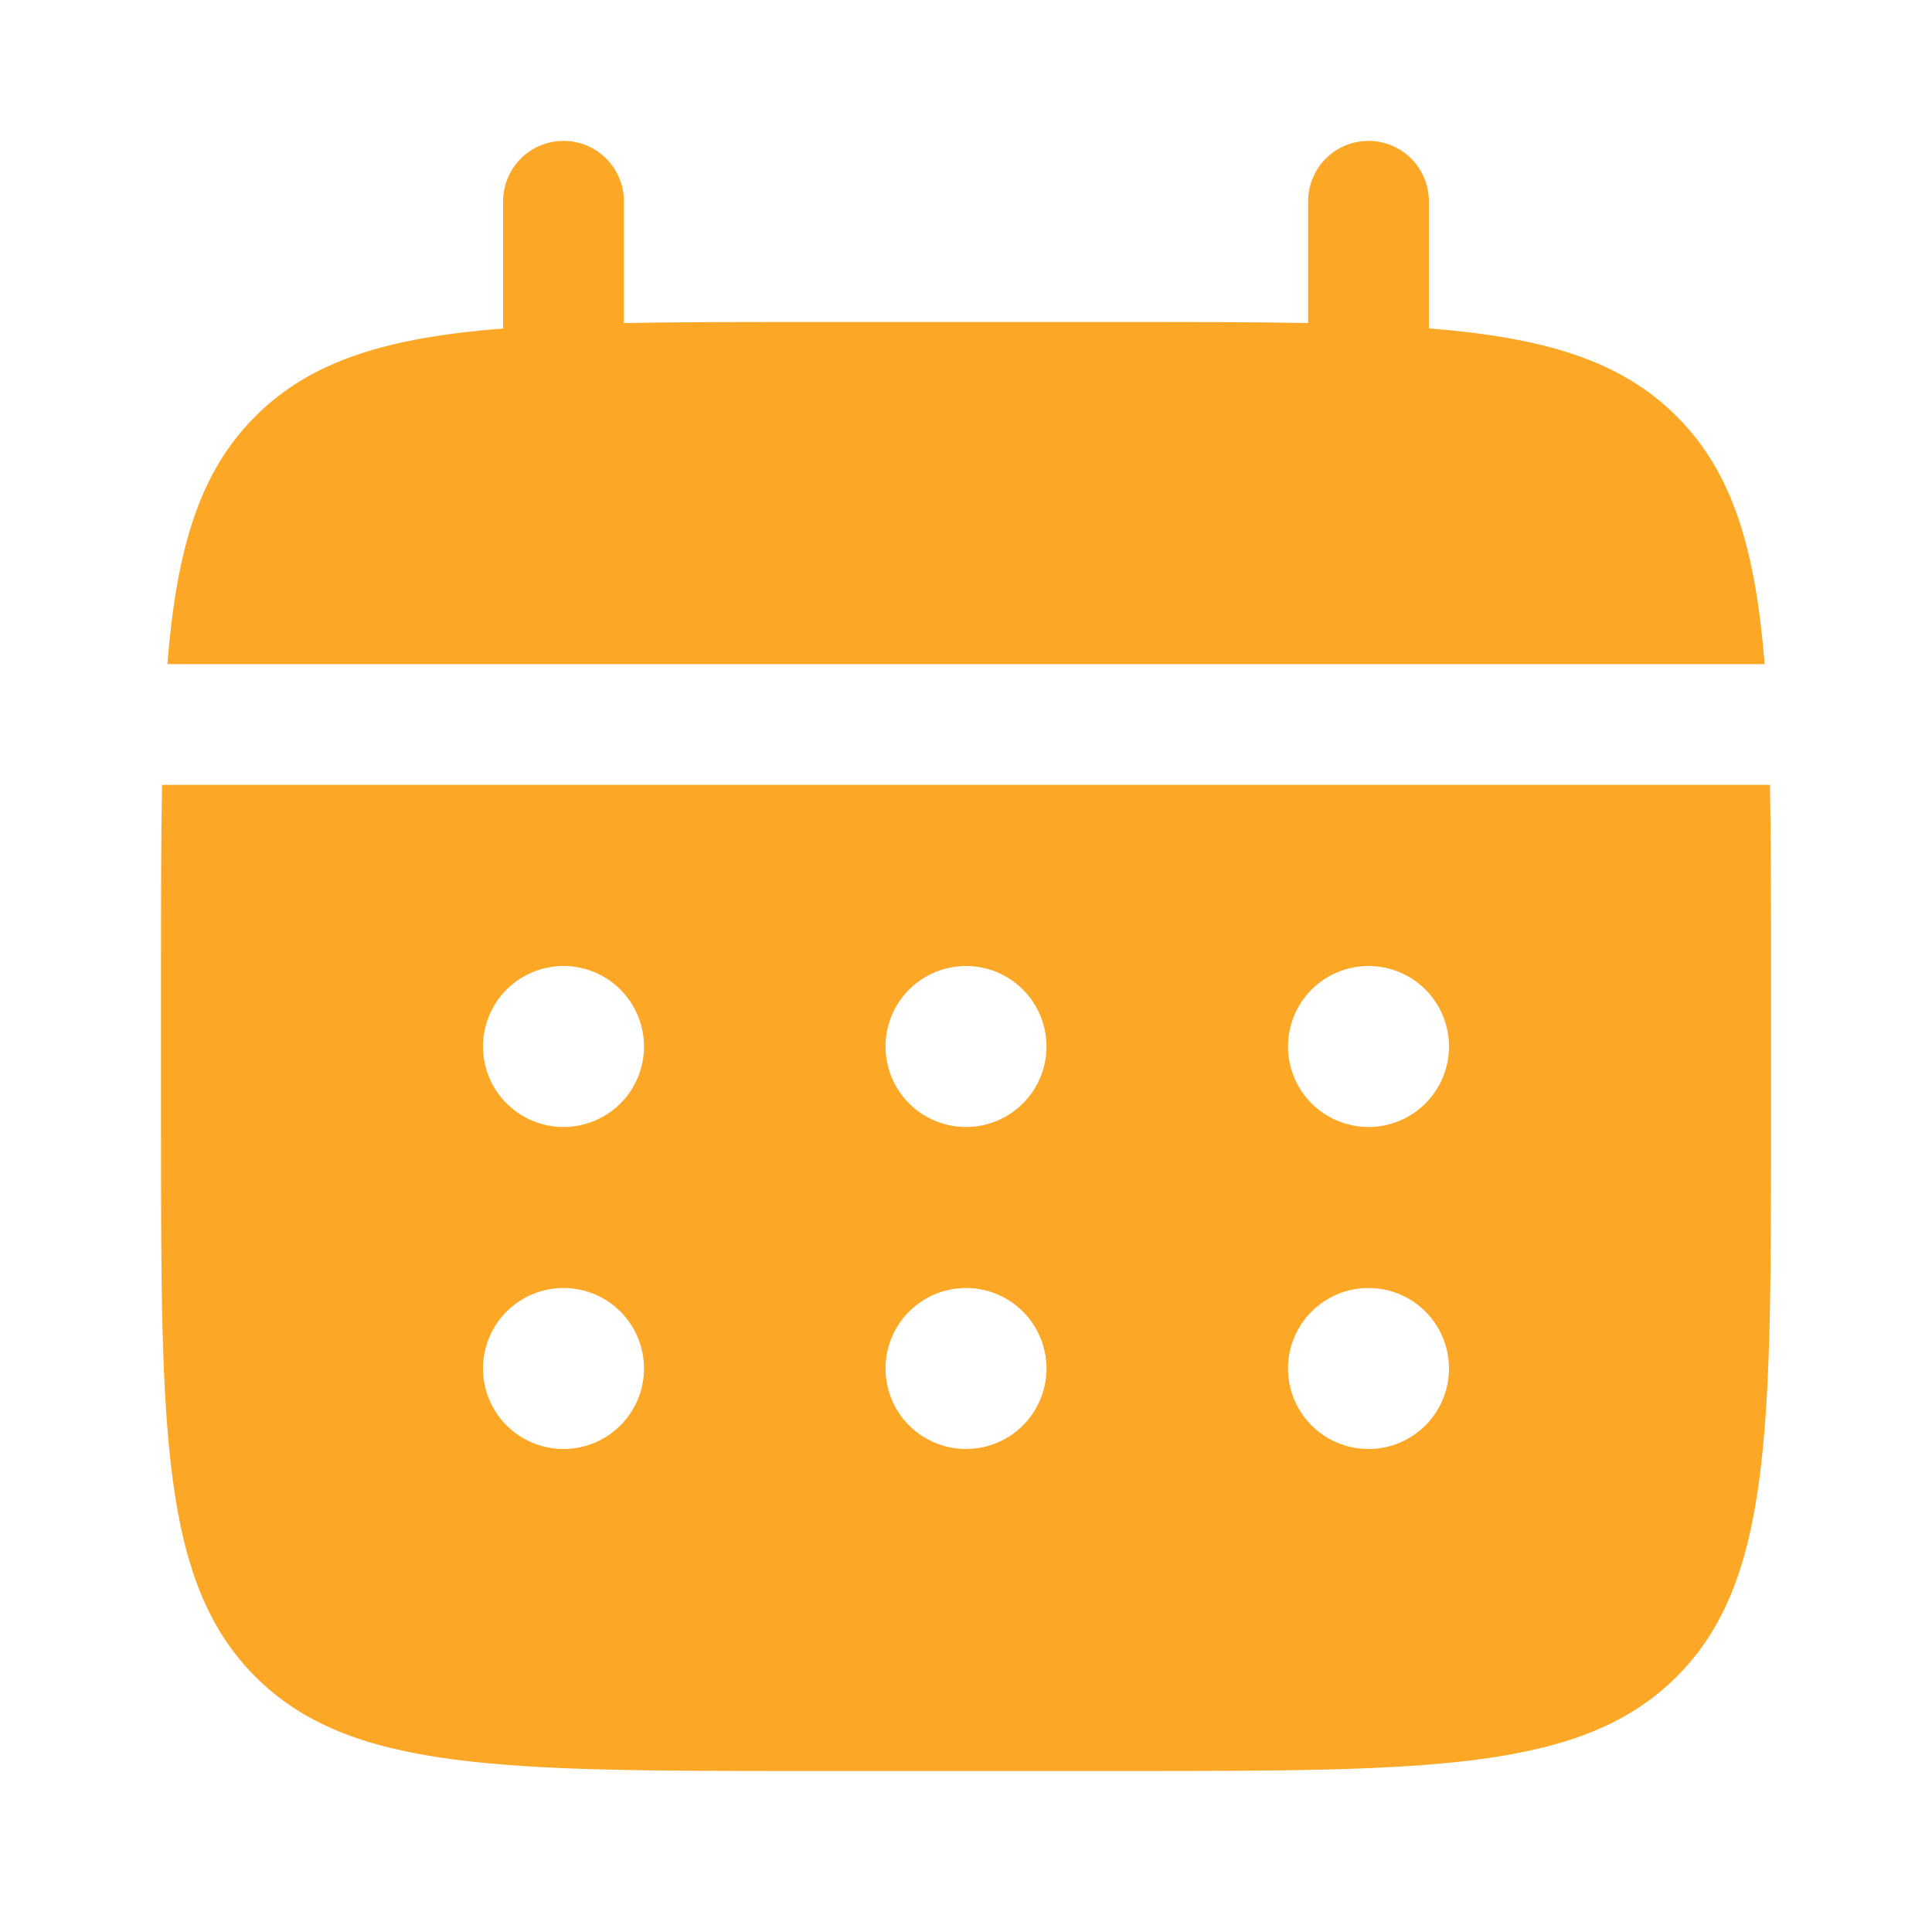
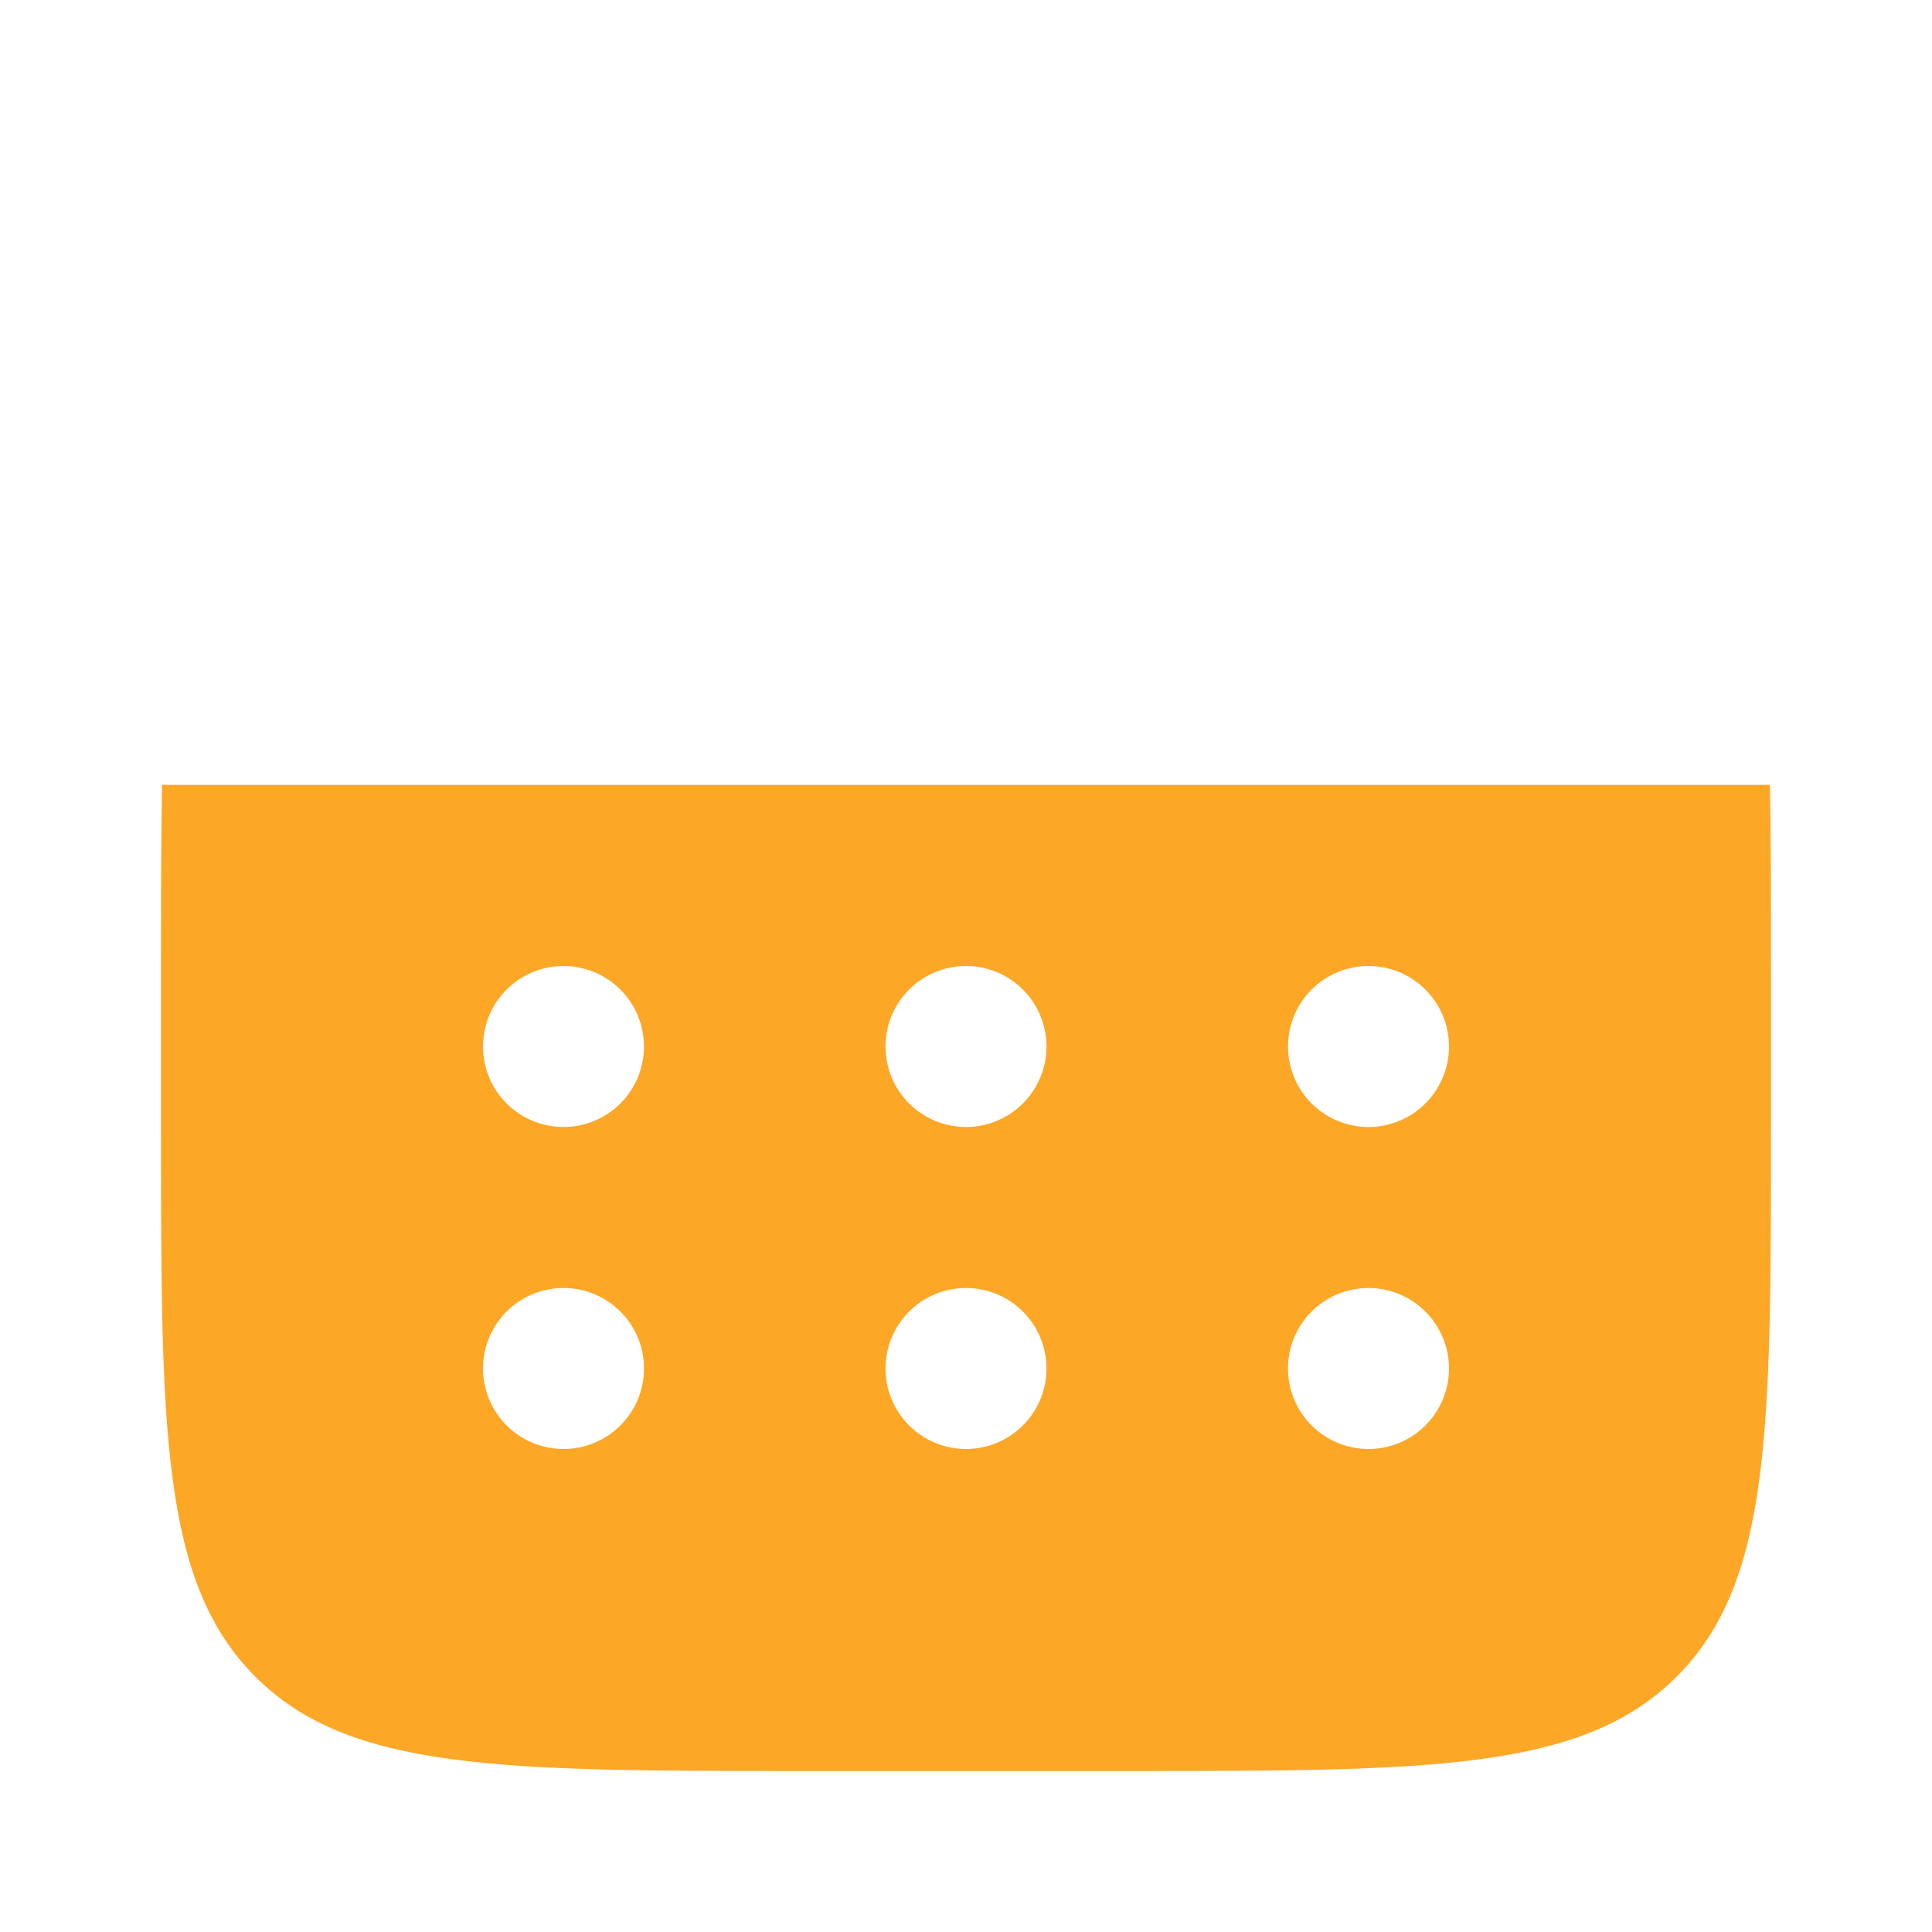
<svg xmlns="http://www.w3.org/2000/svg" width="98" height="98" viewBox="0 0 98 98" fill="none">
-   <path d="M31.646 10.209C31.646 9.396 31.323 8.617 30.749 8.043C30.174 7.469 29.396 7.146 28.583 7.146C27.771 7.146 26.992 7.469 26.418 8.043C25.843 8.617 25.521 9.396 25.521 10.209V16.66C19.641 17.13 15.786 18.281 12.952 21.119C10.114 23.953 8.963 27.812 8.489 33.688H89.511C89.037 27.808 87.886 23.953 85.048 21.119C82.214 18.281 78.355 17.13 72.479 16.656V10.209C72.479 9.396 72.156 8.617 71.582 8.043C71.008 7.469 70.229 7.146 69.417 7.146C68.604 7.146 67.826 7.469 67.251 8.043C66.677 8.617 66.354 9.396 66.354 10.209V16.387C63.639 16.334 60.593 16.334 57.167 16.334H40.833C37.407 16.334 34.361 16.334 31.646 16.387V10.209Z" fill="#FDA726" />
  <path fill-rule="evenodd" clip-rule="evenodd" d="M8.167 49C8.167 45.574 8.167 42.528 8.22 39.812H89.78C89.833 42.528 89.833 45.574 89.833 49V57.167C89.833 72.565 89.833 80.266 85.048 85.048C80.262 89.829 72.565 89.833 57.167 89.833H40.833C25.435 89.833 17.734 89.833 12.952 85.048C8.171 80.262 8.167 72.565 8.167 57.167V49ZM69.417 57.167C70.5 57.167 71.538 56.736 72.304 55.971C73.07 55.205 73.5 54.166 73.5 53.083C73.5 52 73.07 50.962 72.304 50.196C71.538 49.43 70.5 49 69.417 49C68.334 49 67.295 49.43 66.529 50.196C65.763 50.962 65.333 52 65.333 53.083C65.333 54.166 65.763 55.205 66.529 55.971C67.295 56.736 68.334 57.167 69.417 57.167ZM69.417 73.5C70.5 73.5 71.538 73.07 72.304 72.304C73.07 71.538 73.5 70.5 73.5 69.417C73.5 68.334 73.07 67.295 72.304 66.529C71.538 65.763 70.5 65.333 69.417 65.333C68.334 65.333 67.295 65.763 66.529 66.529C65.763 67.295 65.333 68.334 65.333 69.417C65.333 70.5 65.763 71.538 66.529 72.304C67.295 73.07 68.334 73.5 69.417 73.5ZM53.083 53.083C53.083 54.166 52.653 55.205 51.887 55.971C51.122 56.736 50.083 57.167 49 57.167C47.917 57.167 46.878 56.736 46.113 55.971C45.347 55.205 44.917 54.166 44.917 53.083C44.917 52 45.347 50.962 46.113 50.196C46.878 49.43 47.917 49 49 49C50.083 49 51.122 49.43 51.887 50.196C52.653 50.962 53.083 52 53.083 53.083ZM53.083 69.417C53.083 70.5 52.653 71.538 51.887 72.304C51.122 73.07 50.083 73.5 49 73.5C47.917 73.5 46.878 73.07 46.113 72.304C45.347 71.538 44.917 70.5 44.917 69.417C44.917 68.334 45.347 67.295 46.113 66.529C46.878 65.763 47.917 65.333 49 65.333C50.083 65.333 51.122 65.763 51.887 66.529C52.653 67.295 53.083 68.334 53.083 69.417ZM28.583 57.167C29.666 57.167 30.705 56.736 31.471 55.971C32.236 55.205 32.667 54.166 32.667 53.083C32.667 52 32.236 50.962 31.471 50.196C30.705 49.43 29.666 49 28.583 49C27.5 49 26.462 49.43 25.696 50.196C24.93 50.962 24.5 52 24.5 53.083C24.5 54.166 24.93 55.205 25.696 55.971C26.462 56.736 27.5 57.167 28.583 57.167ZM28.583 73.5C29.666 73.5 30.705 73.07 31.471 72.304C32.236 71.538 32.667 70.5 32.667 69.417C32.667 68.334 32.236 67.295 31.471 66.529C30.705 65.763 29.666 65.333 28.583 65.333C27.5 65.333 26.462 65.763 25.696 66.529C24.93 67.295 24.5 68.334 24.5 69.417C24.5 70.5 24.93 71.538 25.696 72.304C26.462 73.07 27.5 73.5 28.583 73.5Z" fill="#FDA726" />
</svg>